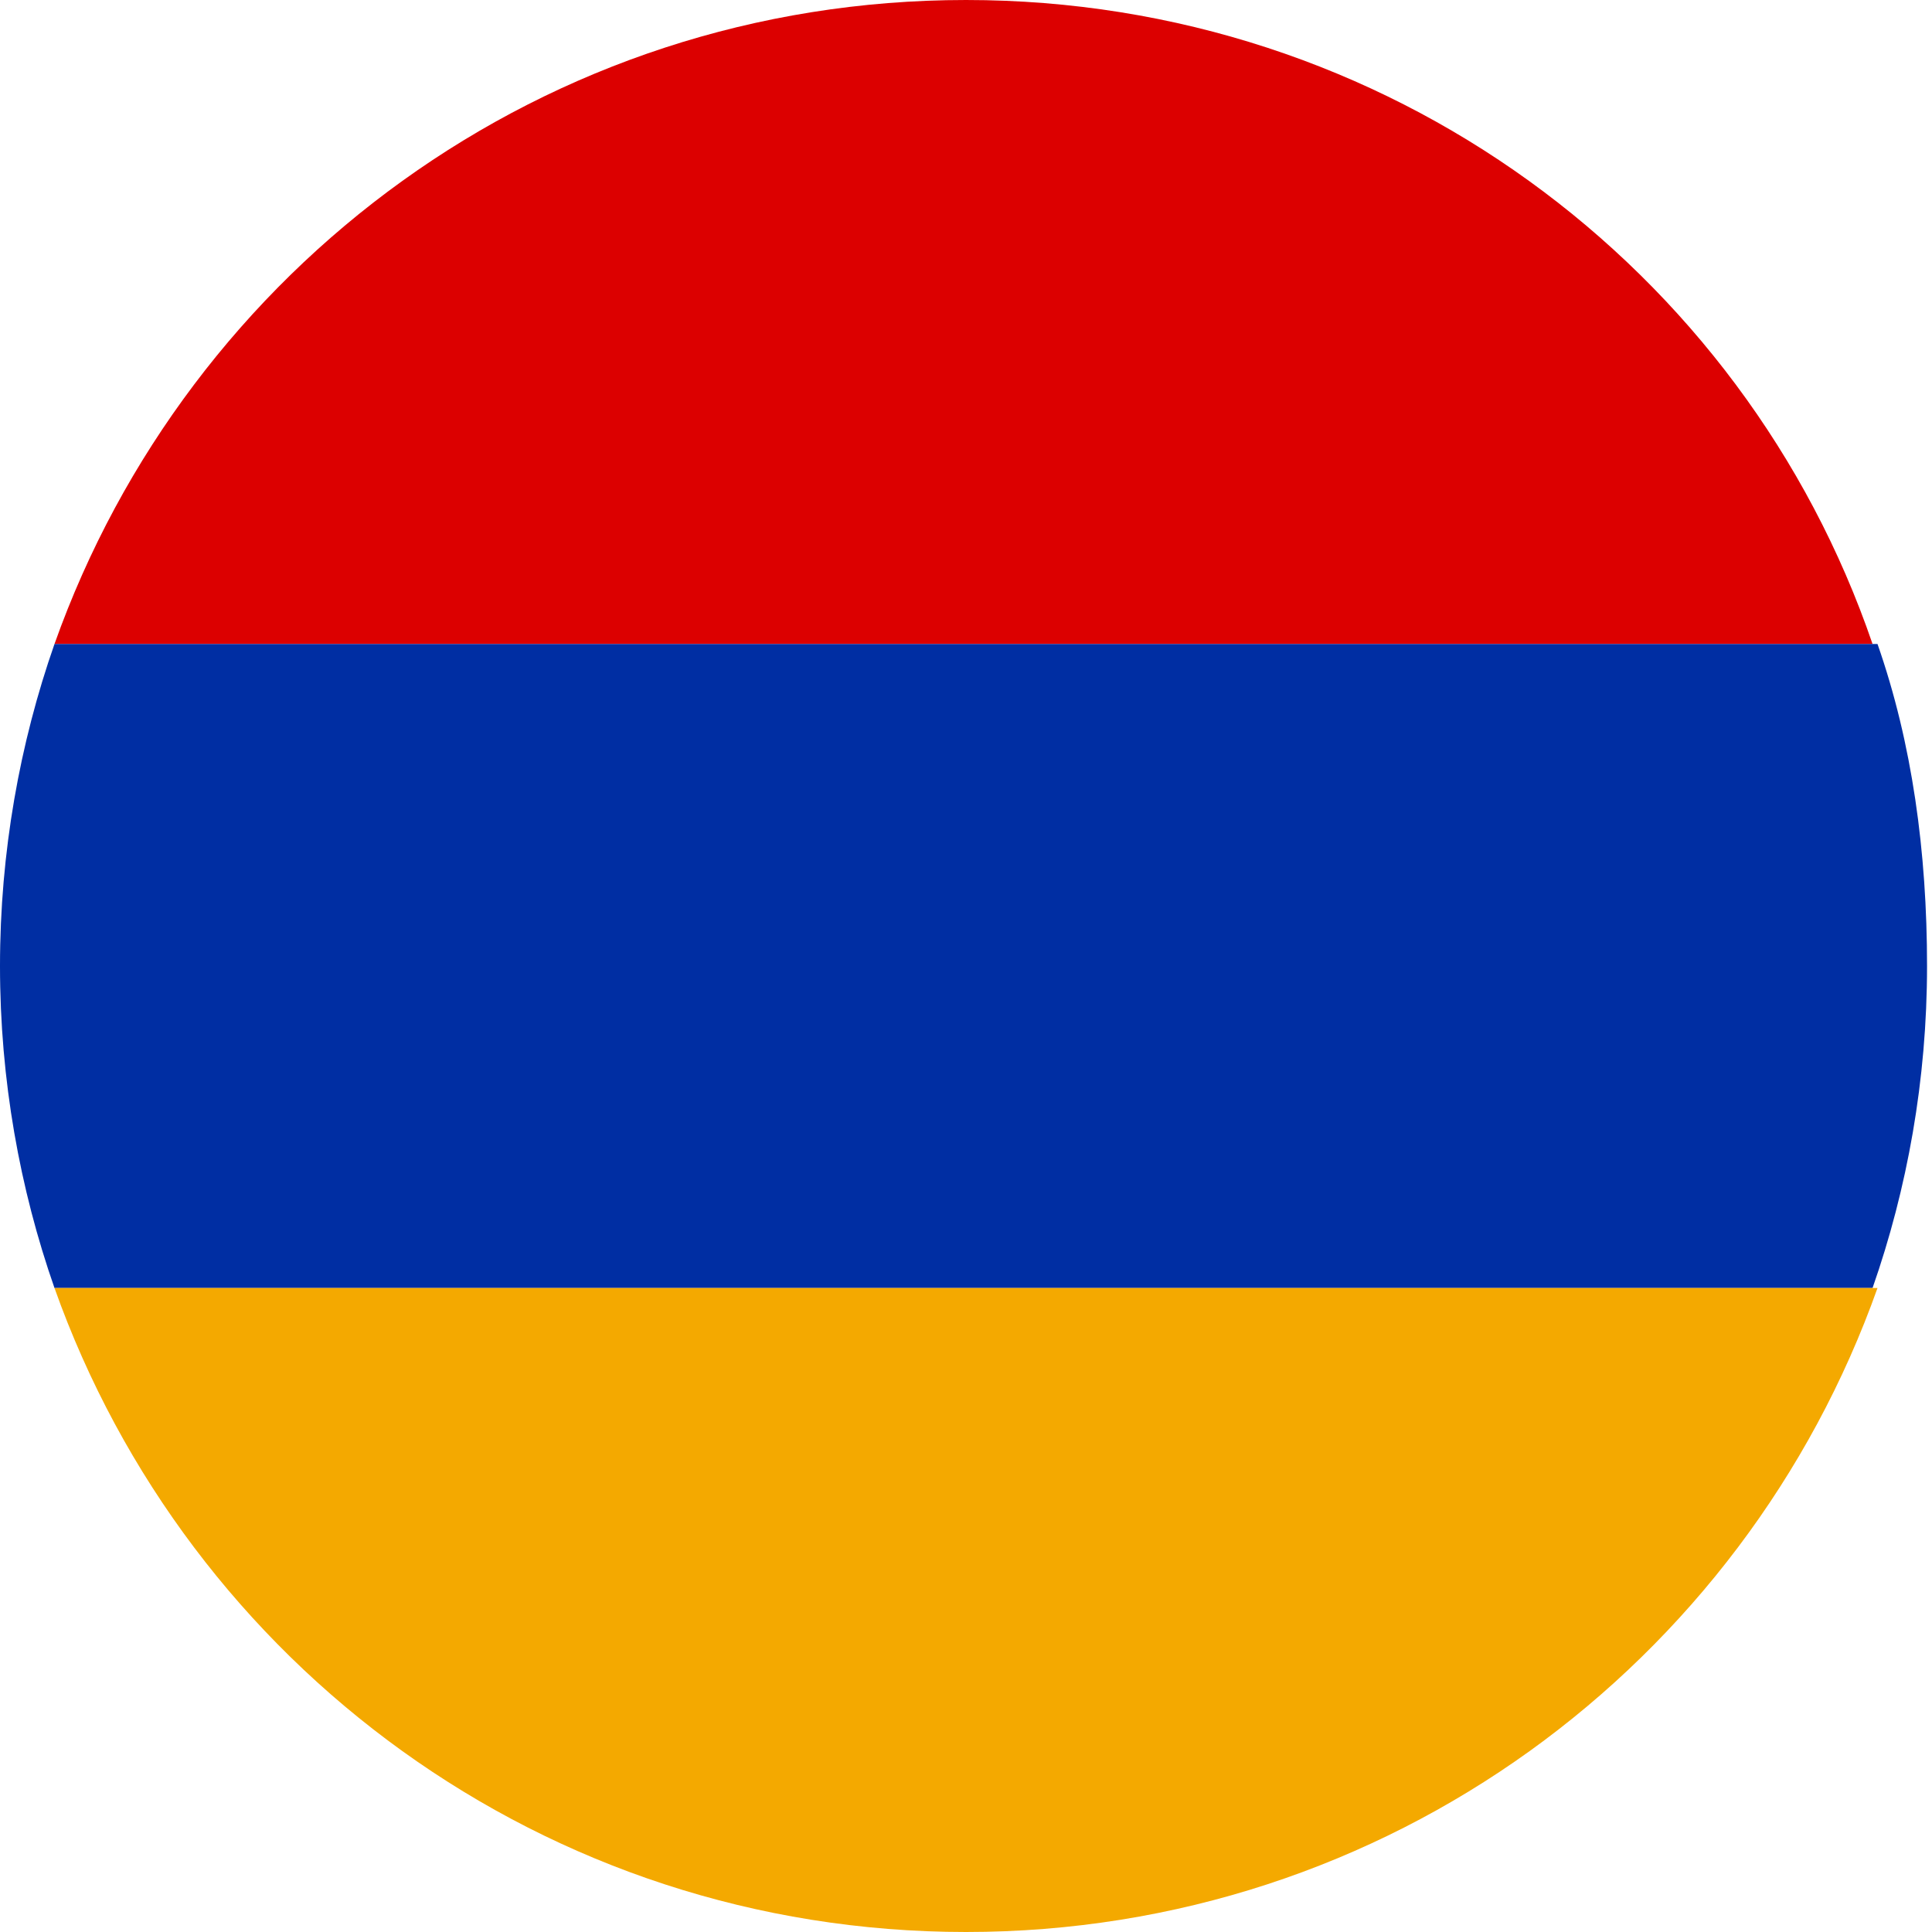
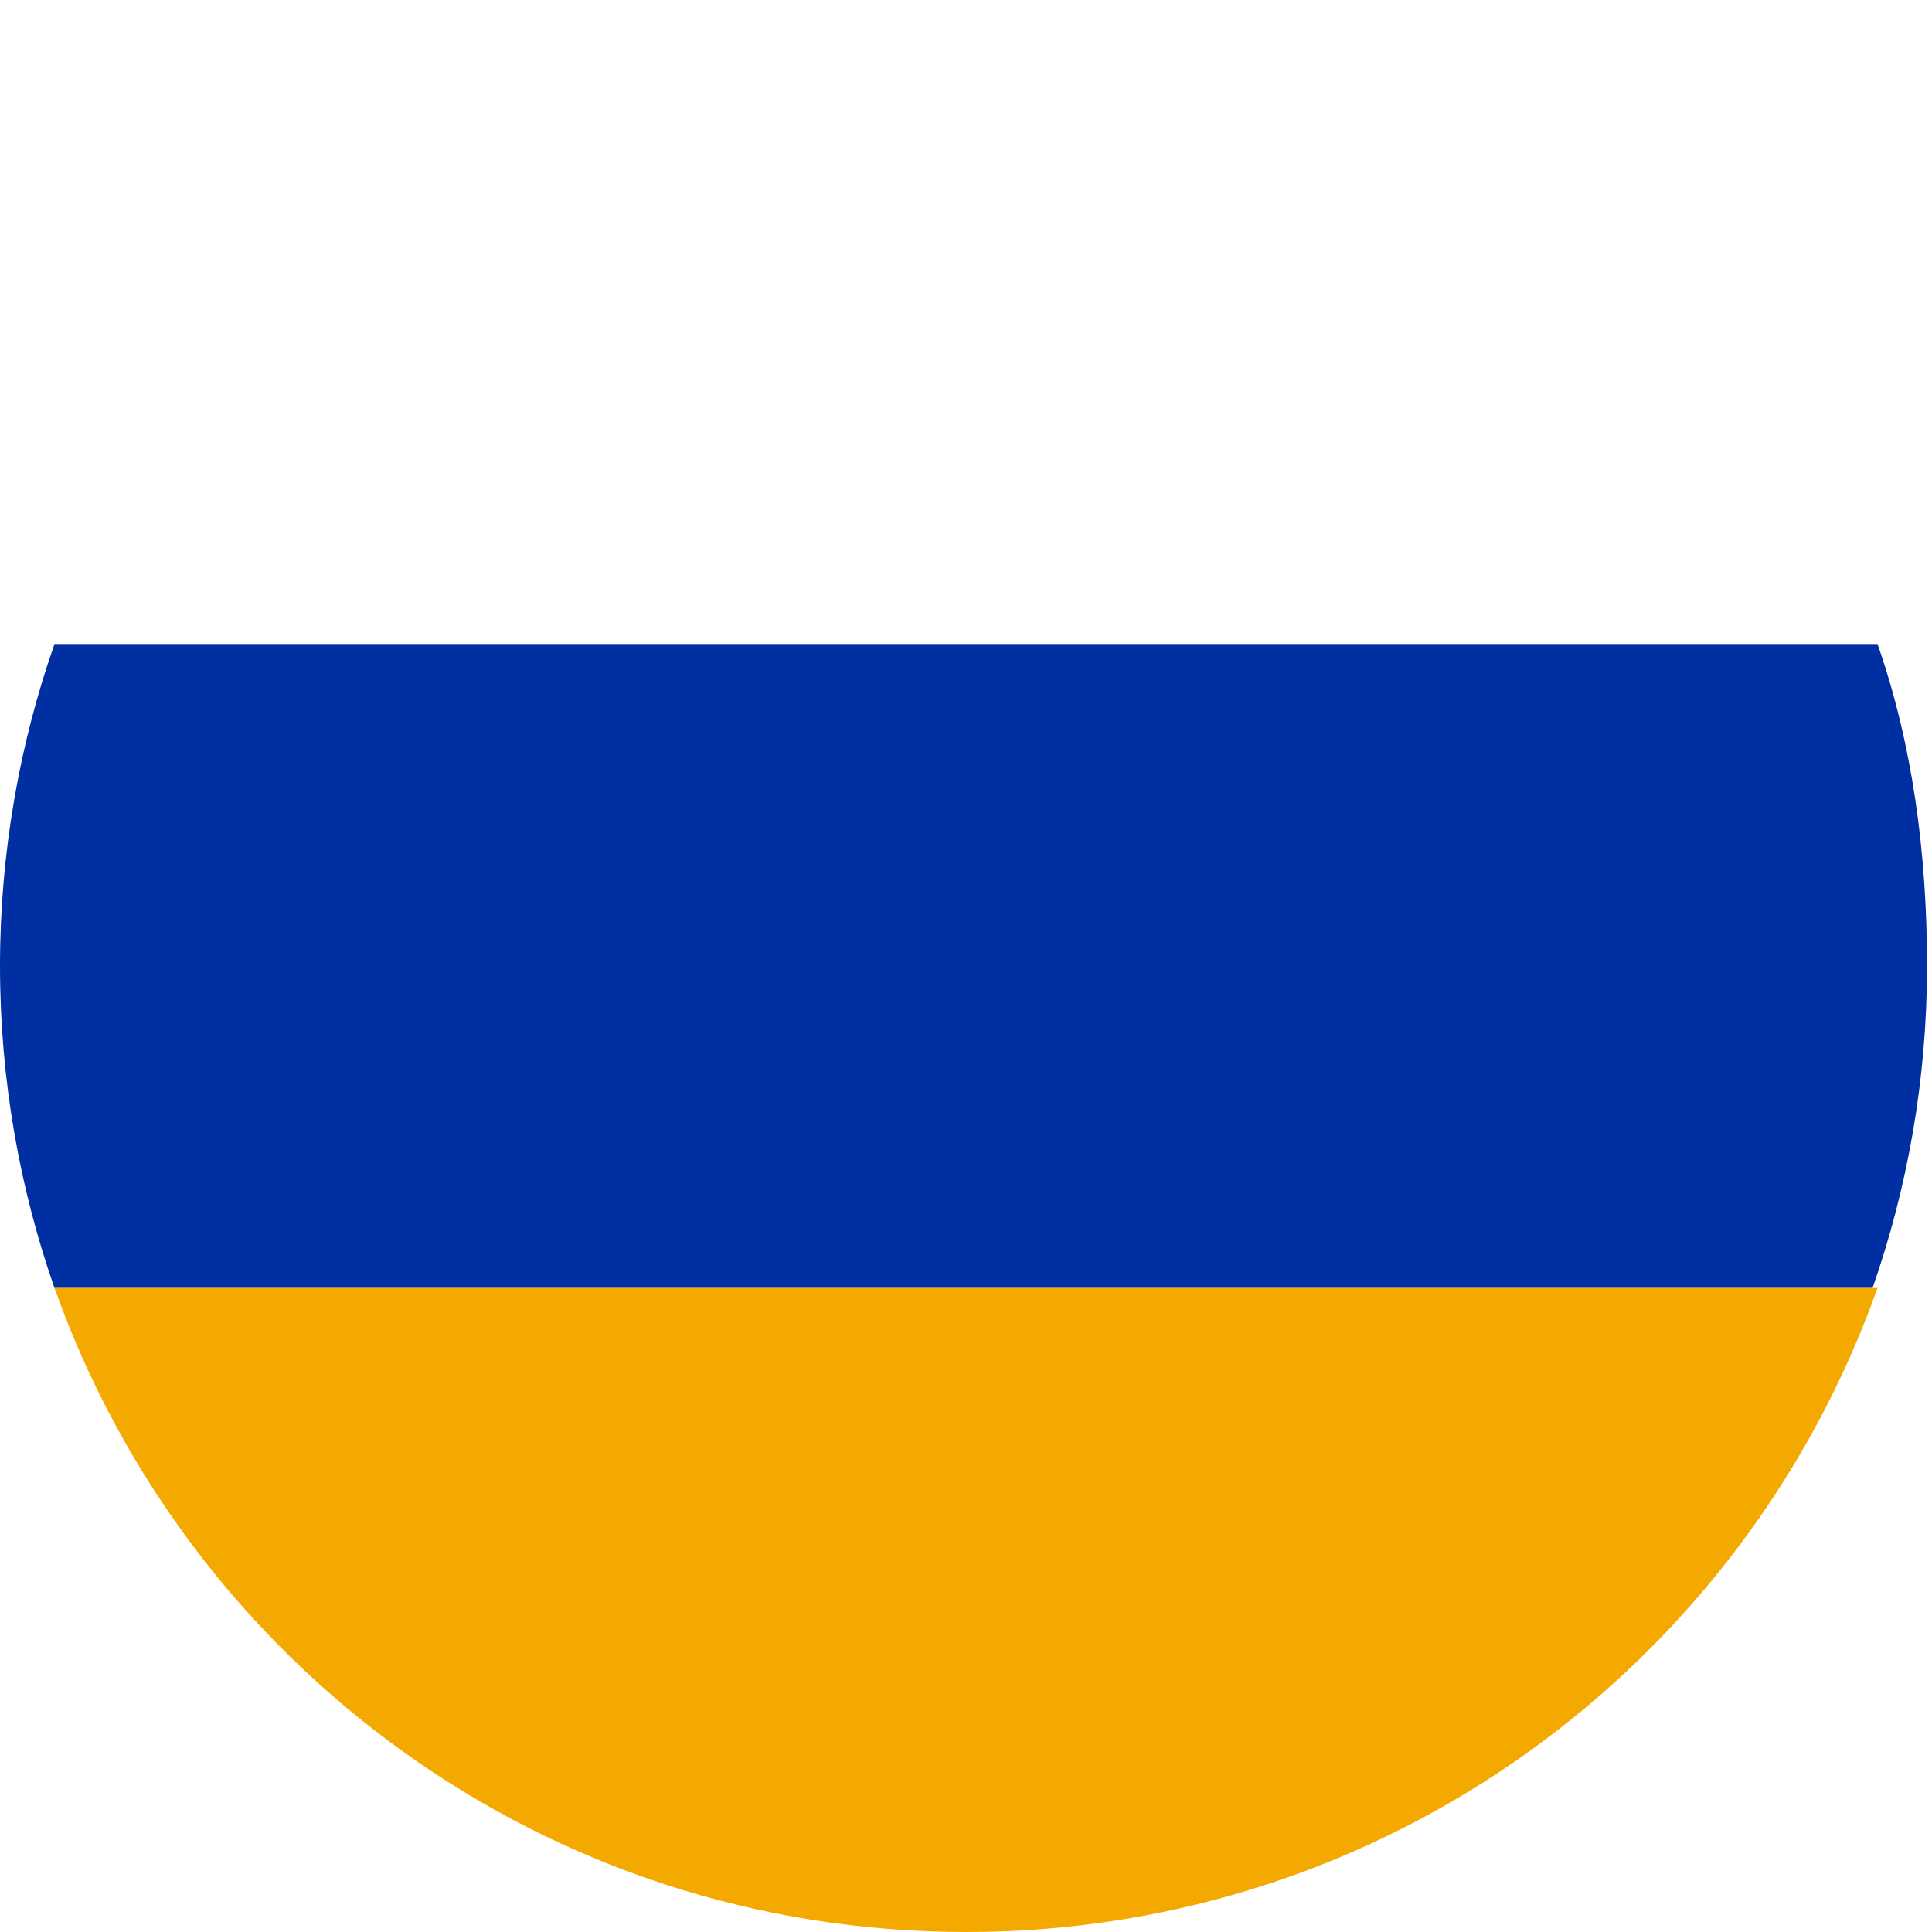
<svg xmlns="http://www.w3.org/2000/svg" version="1.1" id="Layer_1" x="0px" y="0px" viewBox="0 0 39 39" style="enable-background:new 0 0 39 39;" xml:space="preserve">
  <style type="text/css">
	.st0{fill:#DC0000;}
	.st1{fill:#002EA3;}
	.st2{fill:#F4A900;}
</style>
-   <path class="st0" d="M1.1,13h36.7C35.2,5.4,28,0,19.5,0S3.8,5.4,1.1,13z" />
  <path class="st1" d="M1.1,13C0.4,15,0,17.2,0,19.5S0.4,24,1.1,26h36.7c0.7-2,1.1-4.2,1.1-6.5S38.6,15,37.9,13H1.1z" />
  <path class="st2" d="M37.9,26H1.1c2.7,7.6,9.9,13,18.4,13S35.2,33.6,37.9,26z" />
</svg>